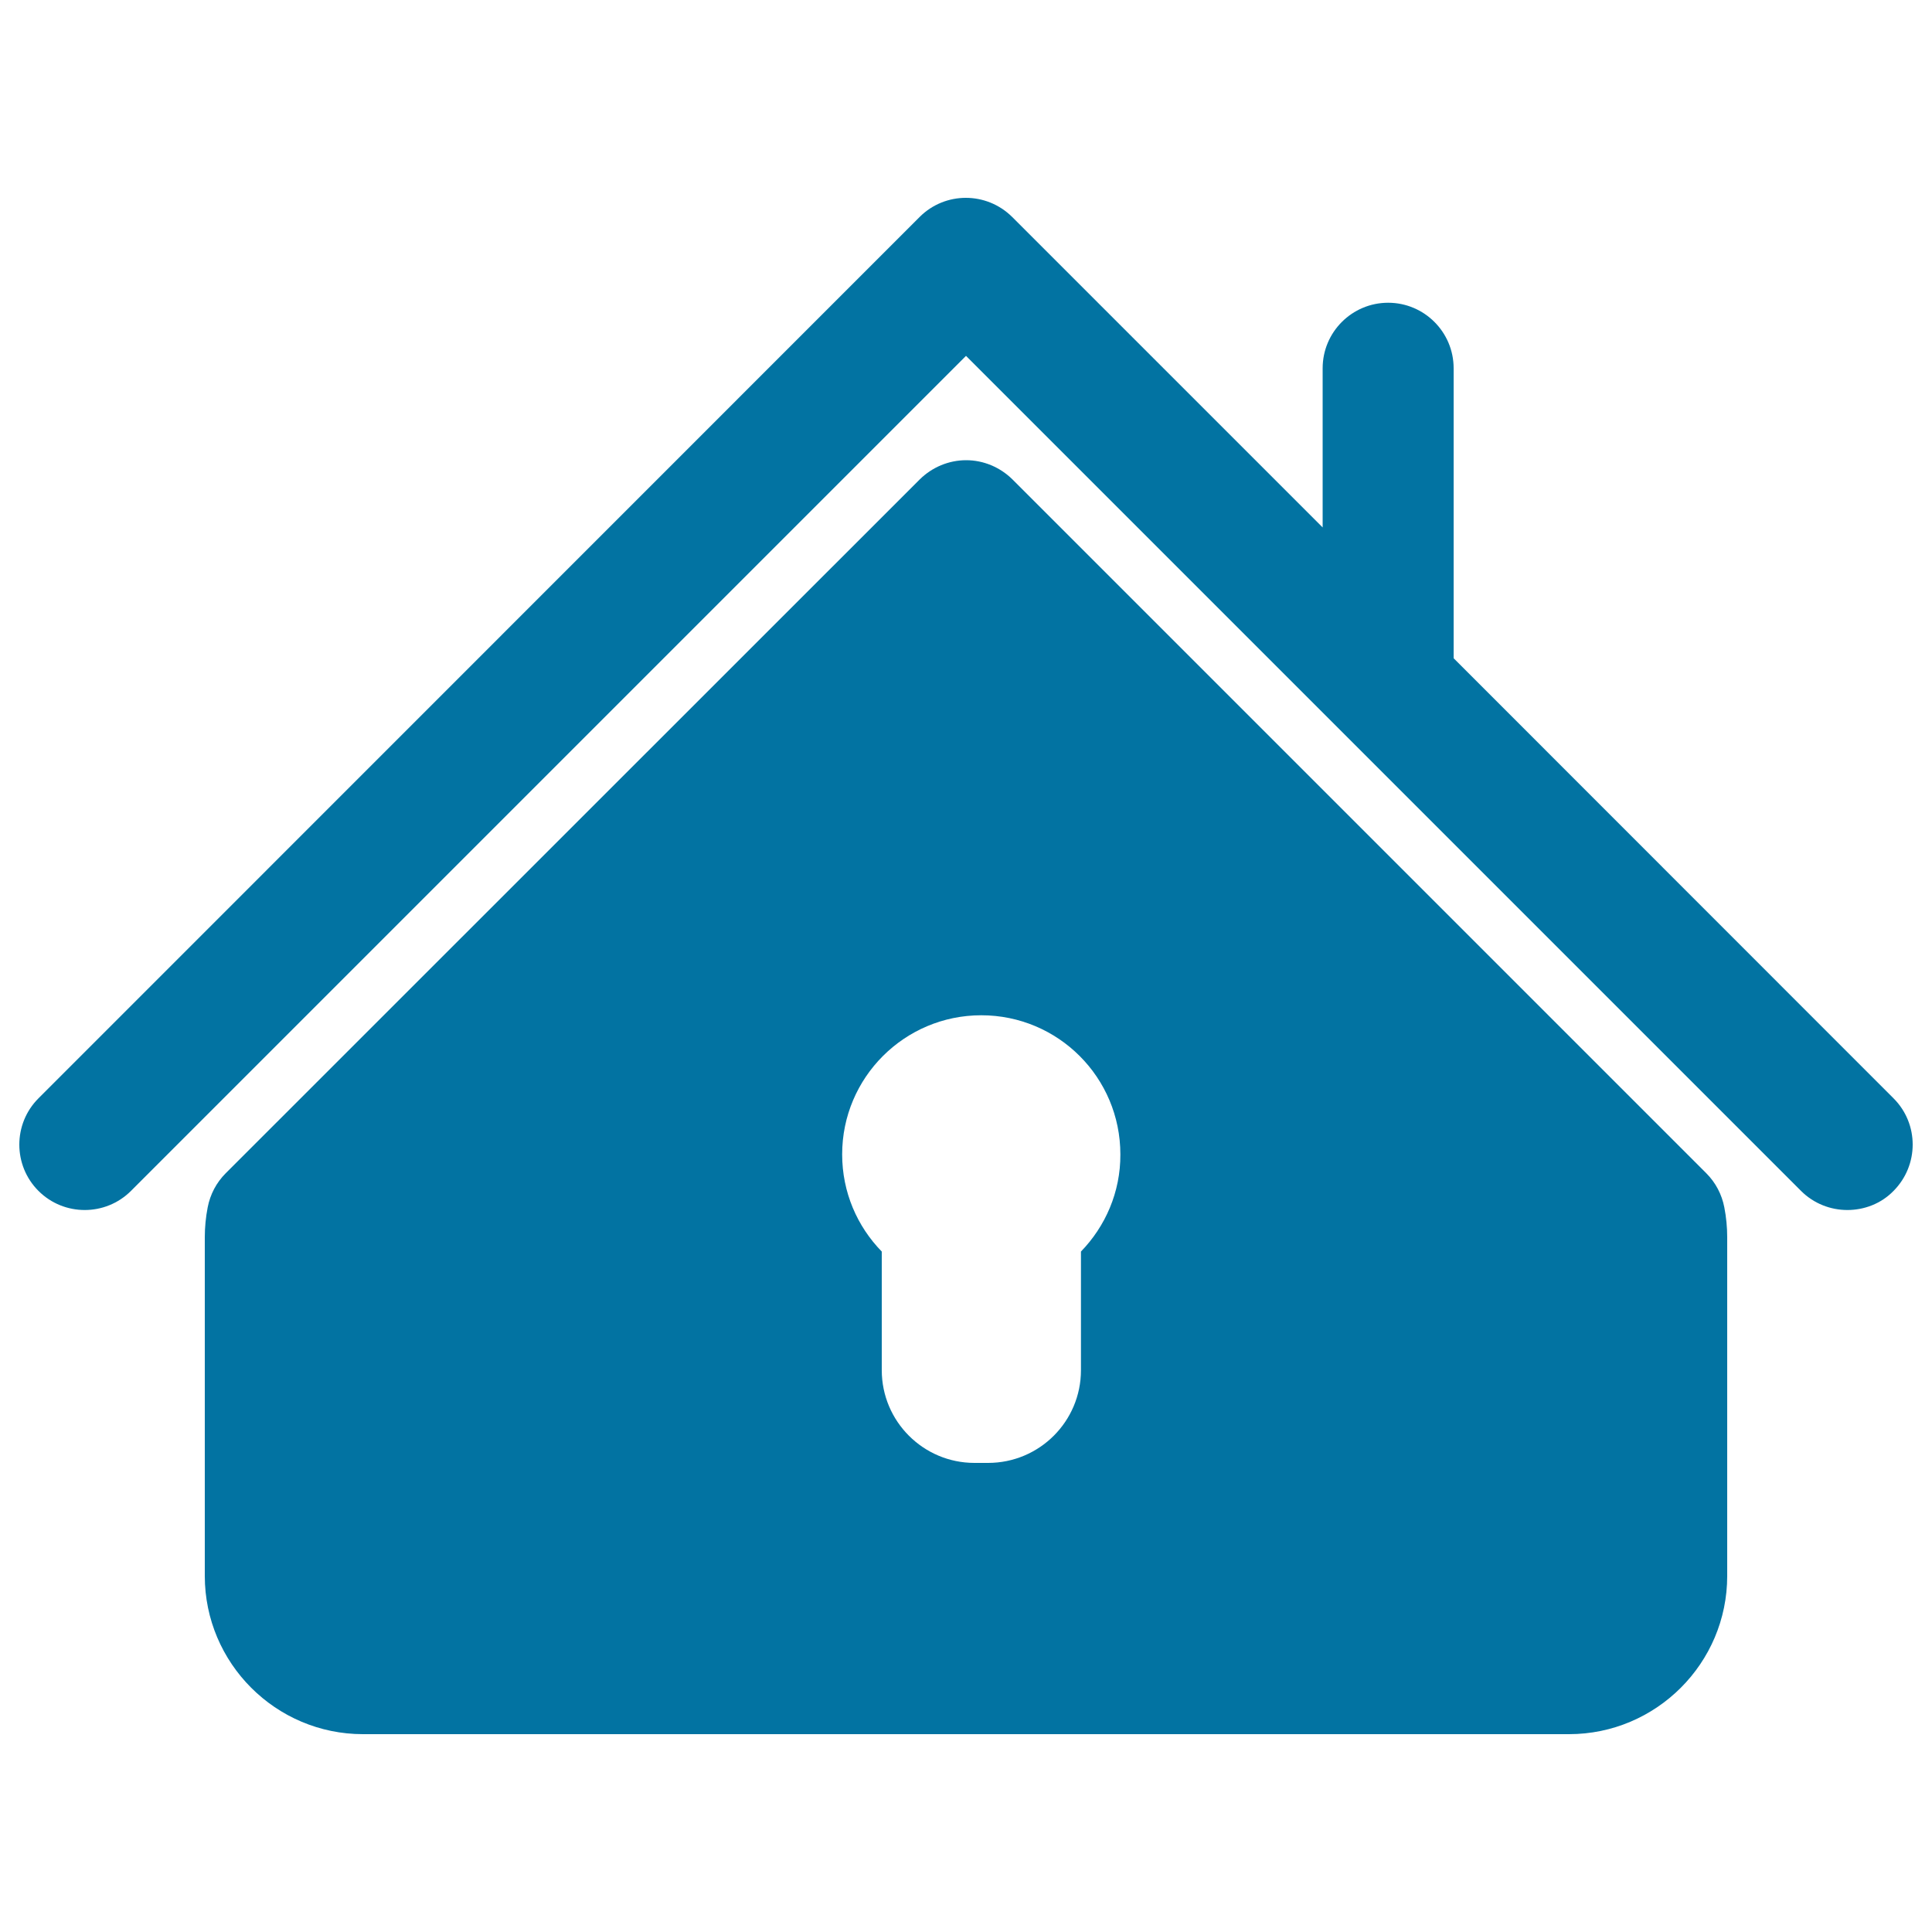
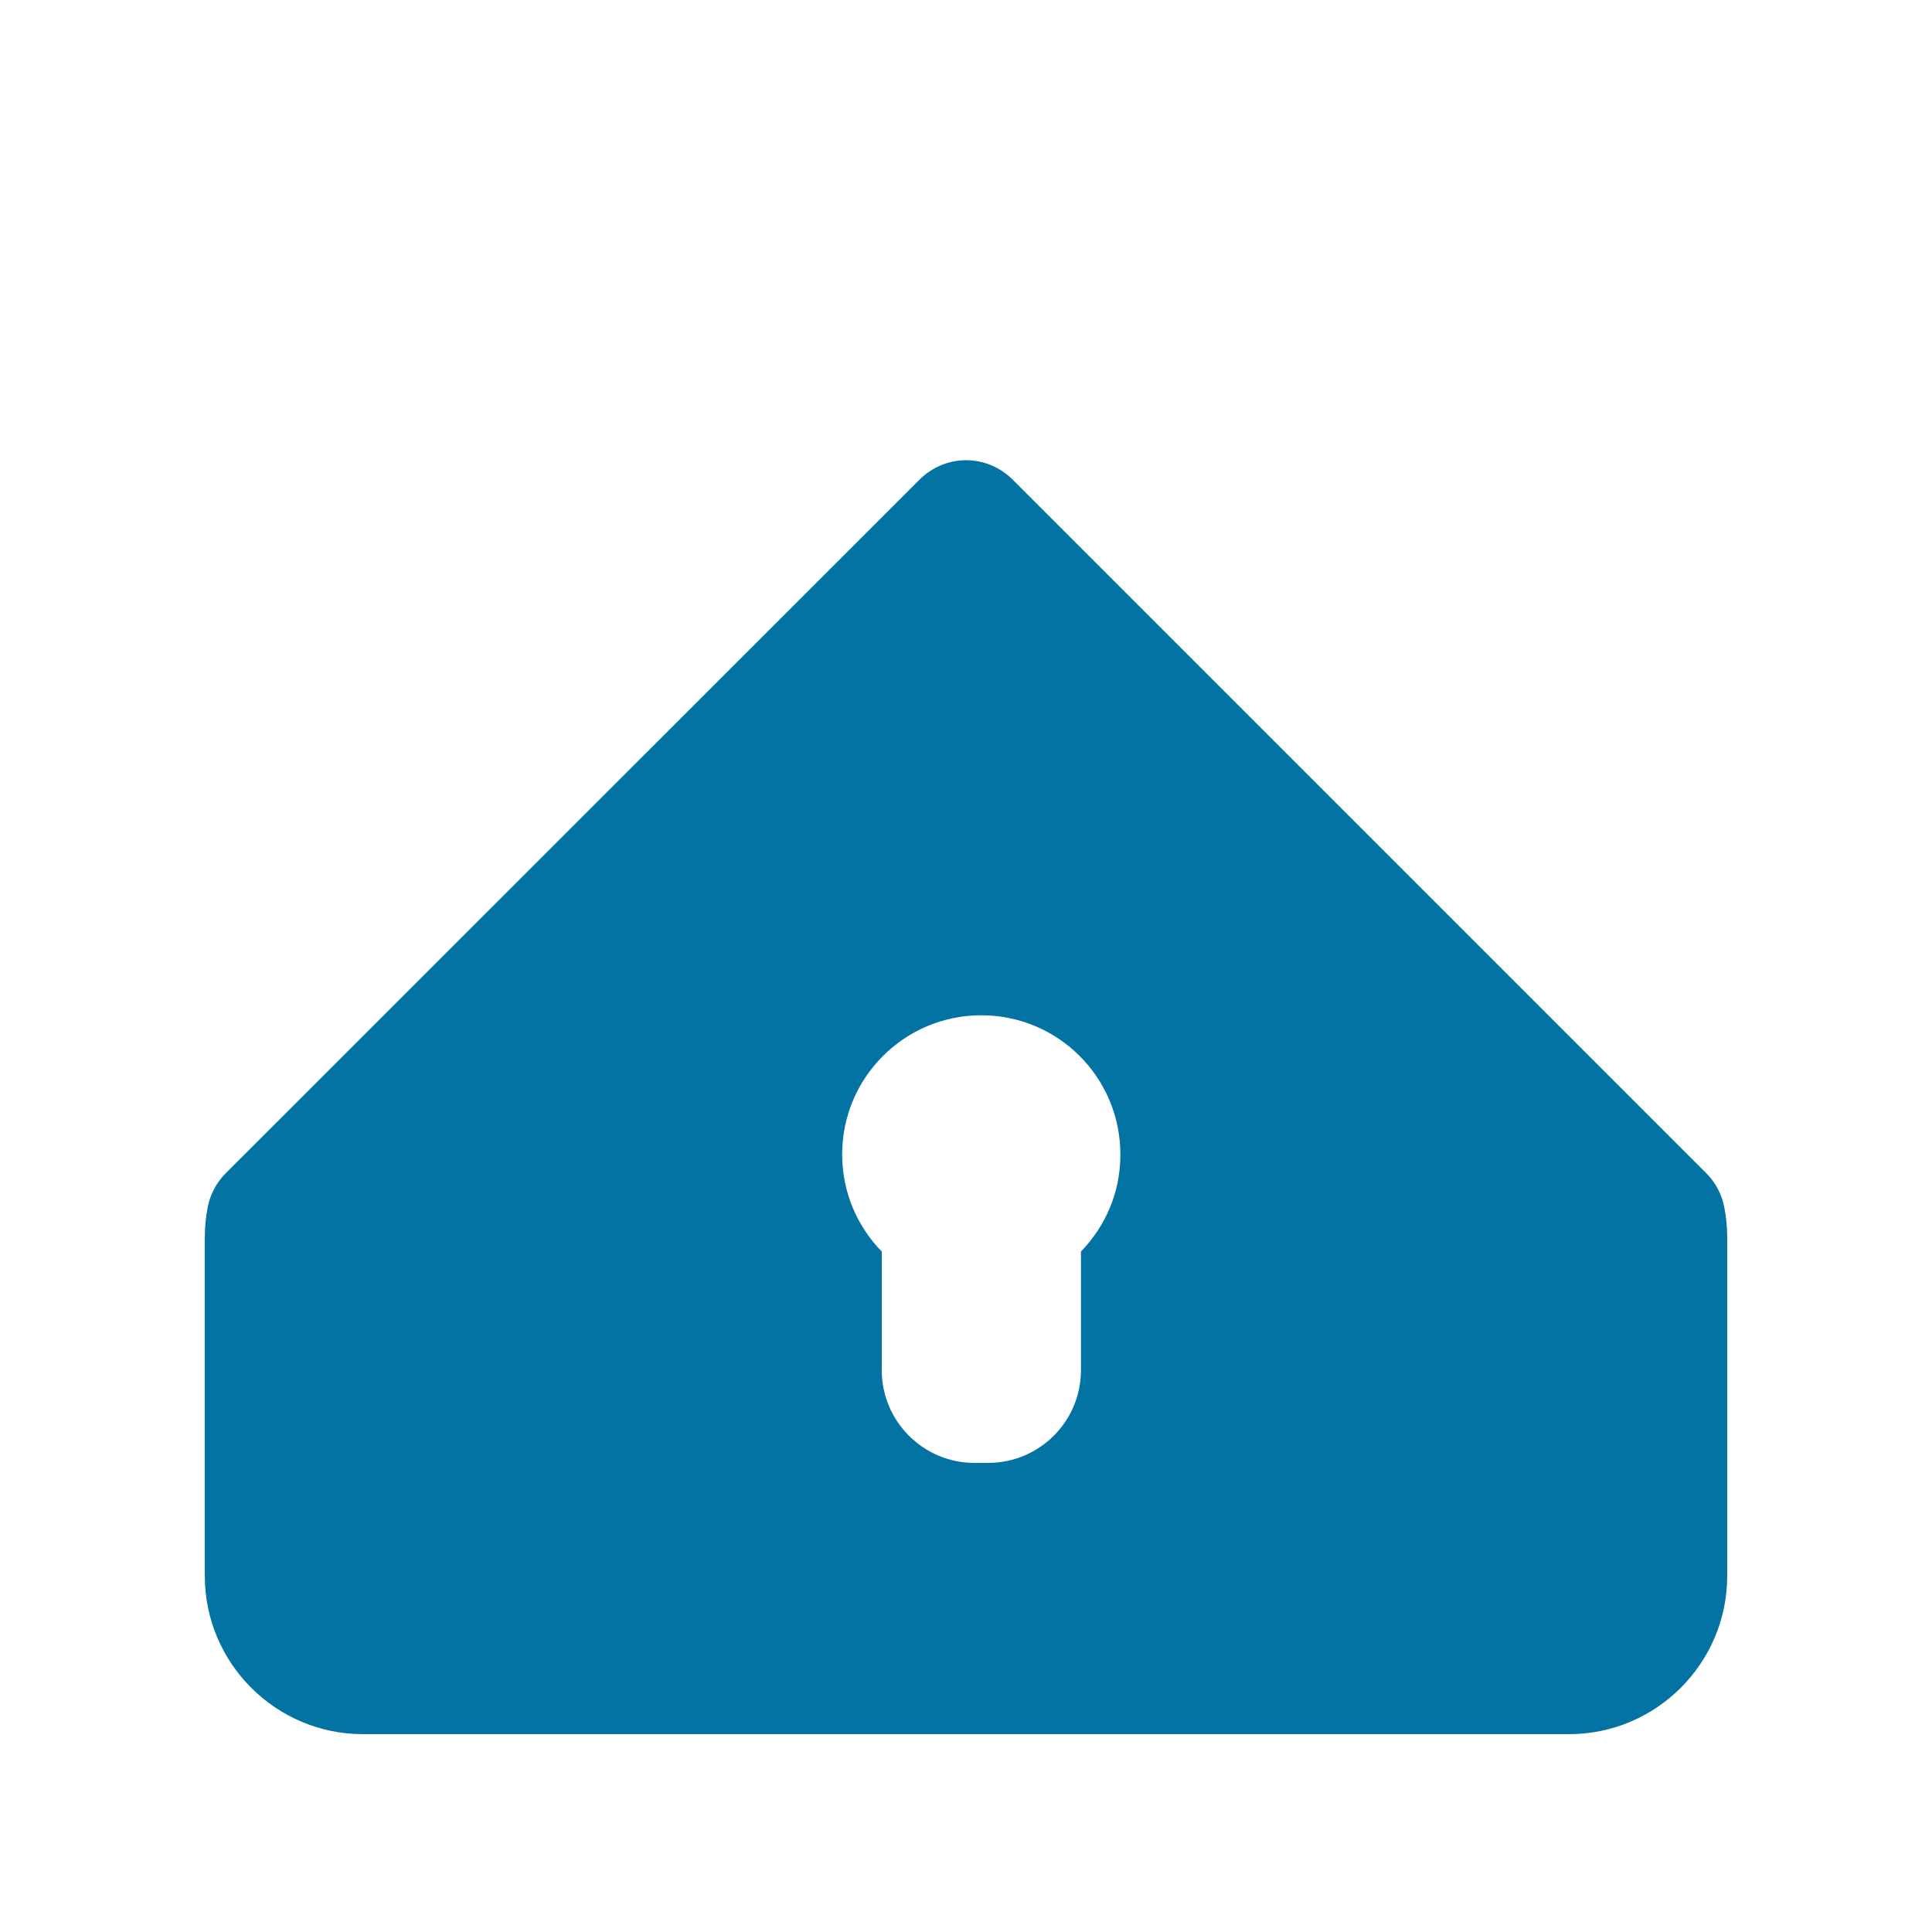
<svg xmlns="http://www.w3.org/2000/svg" viewBox="0 0 1000 1000" style="fill:#0273a2">
  <title>Lock Home SVG icon</title>
  <g>
    <g>
-       <path d="M980.1,568.5L752.4,340.7V190.6c0-18.7-15.2-33.9-33.9-33.9c-18.7,0-33.9,15.2-33.9,33.9V273L523.9,112.3c-13.3-13.2-34.7-13.2-47.9,0L19.9,568.5c-13.2,13.2-13.2,34.7,0,47.9c13.2,13.2,34.7,13.2,47.9,0L500,184.2l432.2,432.2c6.6,6.6,15.3,9.9,24,9.9c8.6,0,17.4-3.2,23.9-9.9C993.3,603.1,993.3,581.7,980.1,568.5z" />
      <path d="M883.2,607.3L524,248.1c-6.4-6.3-15-9.9-23.9-9.9c-9,0-17.6,3.6-24,9.9L116.8,607.3c-4.8,4.8-8,10.9-9.3,17.6c-1,5.1-1.5,10.4-1.5,15.5v175.3c0,45.1,36.7,81.9,81.9,81.9h624.2c45.1,0,81.9-36.7,81.9-81.9V640.4c0-5.1-0.5-10.4-1.5-15.5C891.2,618.2,888,612.1,883.2,607.3z M559.5,647.8v61.4c0,26.5-21.5,48-48.1,48h-7c-26.5,0-48-21.5-48-48v-61.4c-12.7-13-20.5-30.7-20.5-50.3c0-39.8,32.3-72,72-72c39.8,0,72,32.2,72,72C580,617.1,572.1,634.8,559.5,647.8z" />
    </g>
  </g>
</svg>